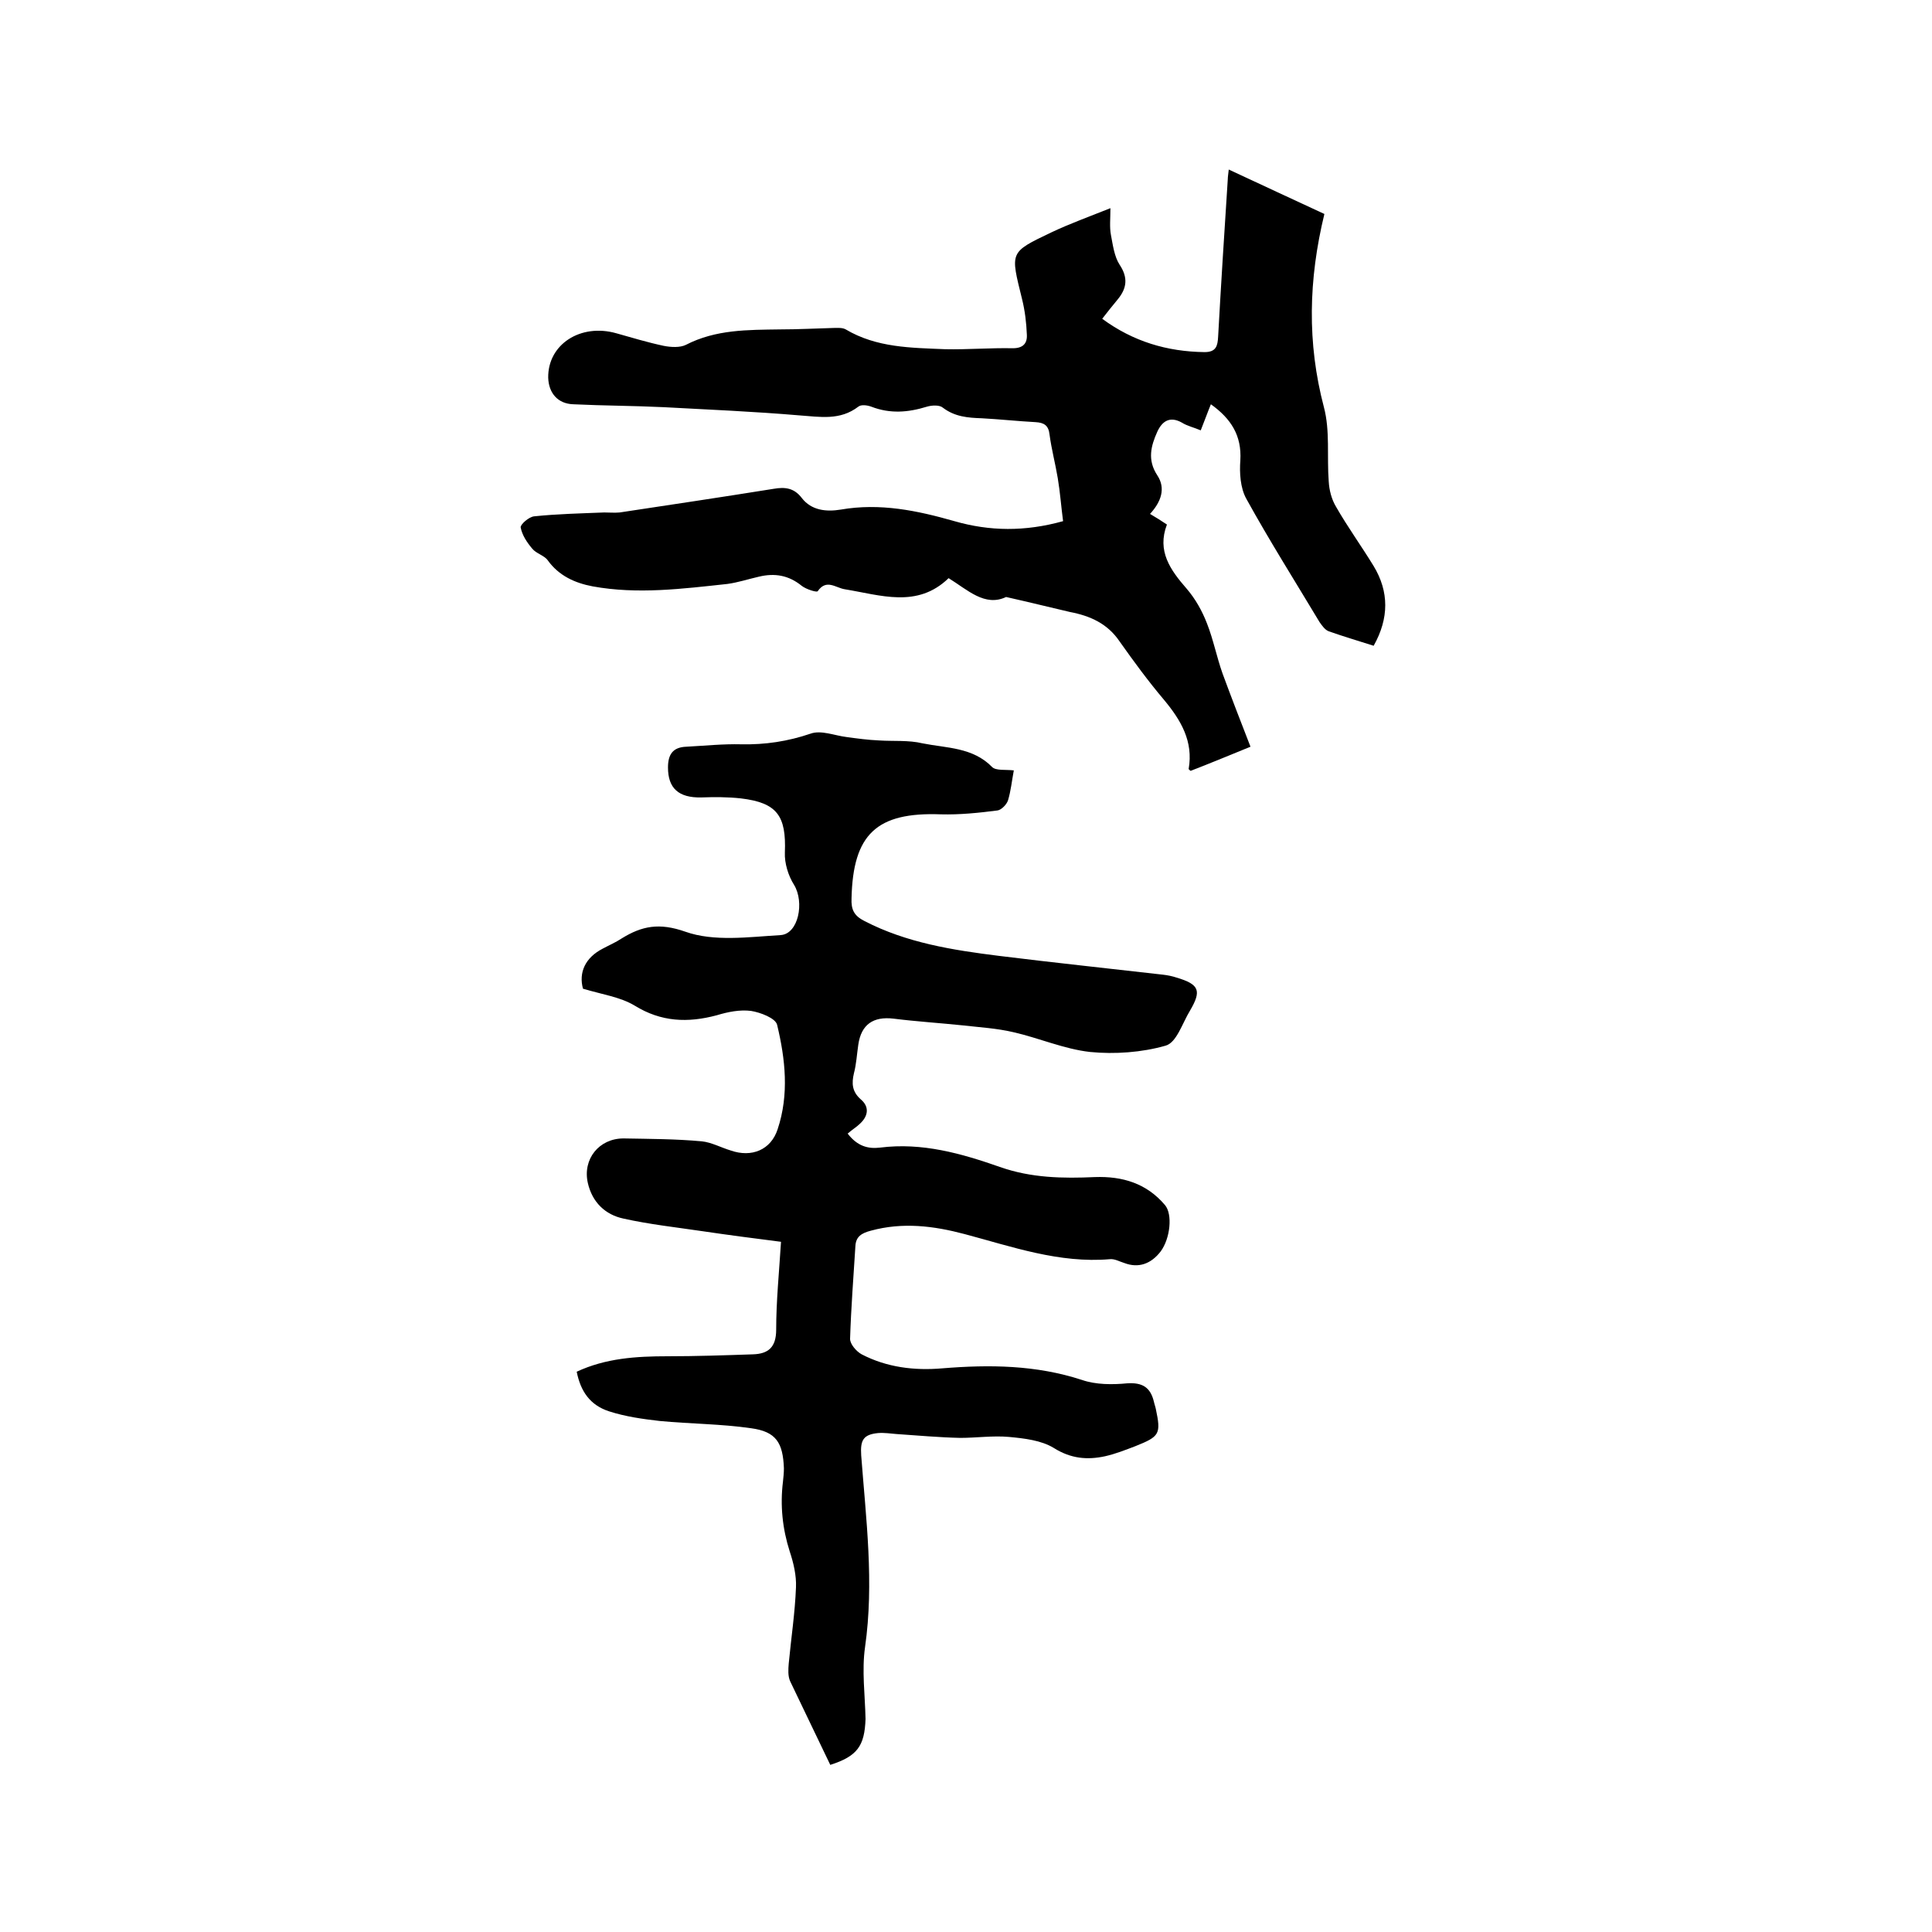
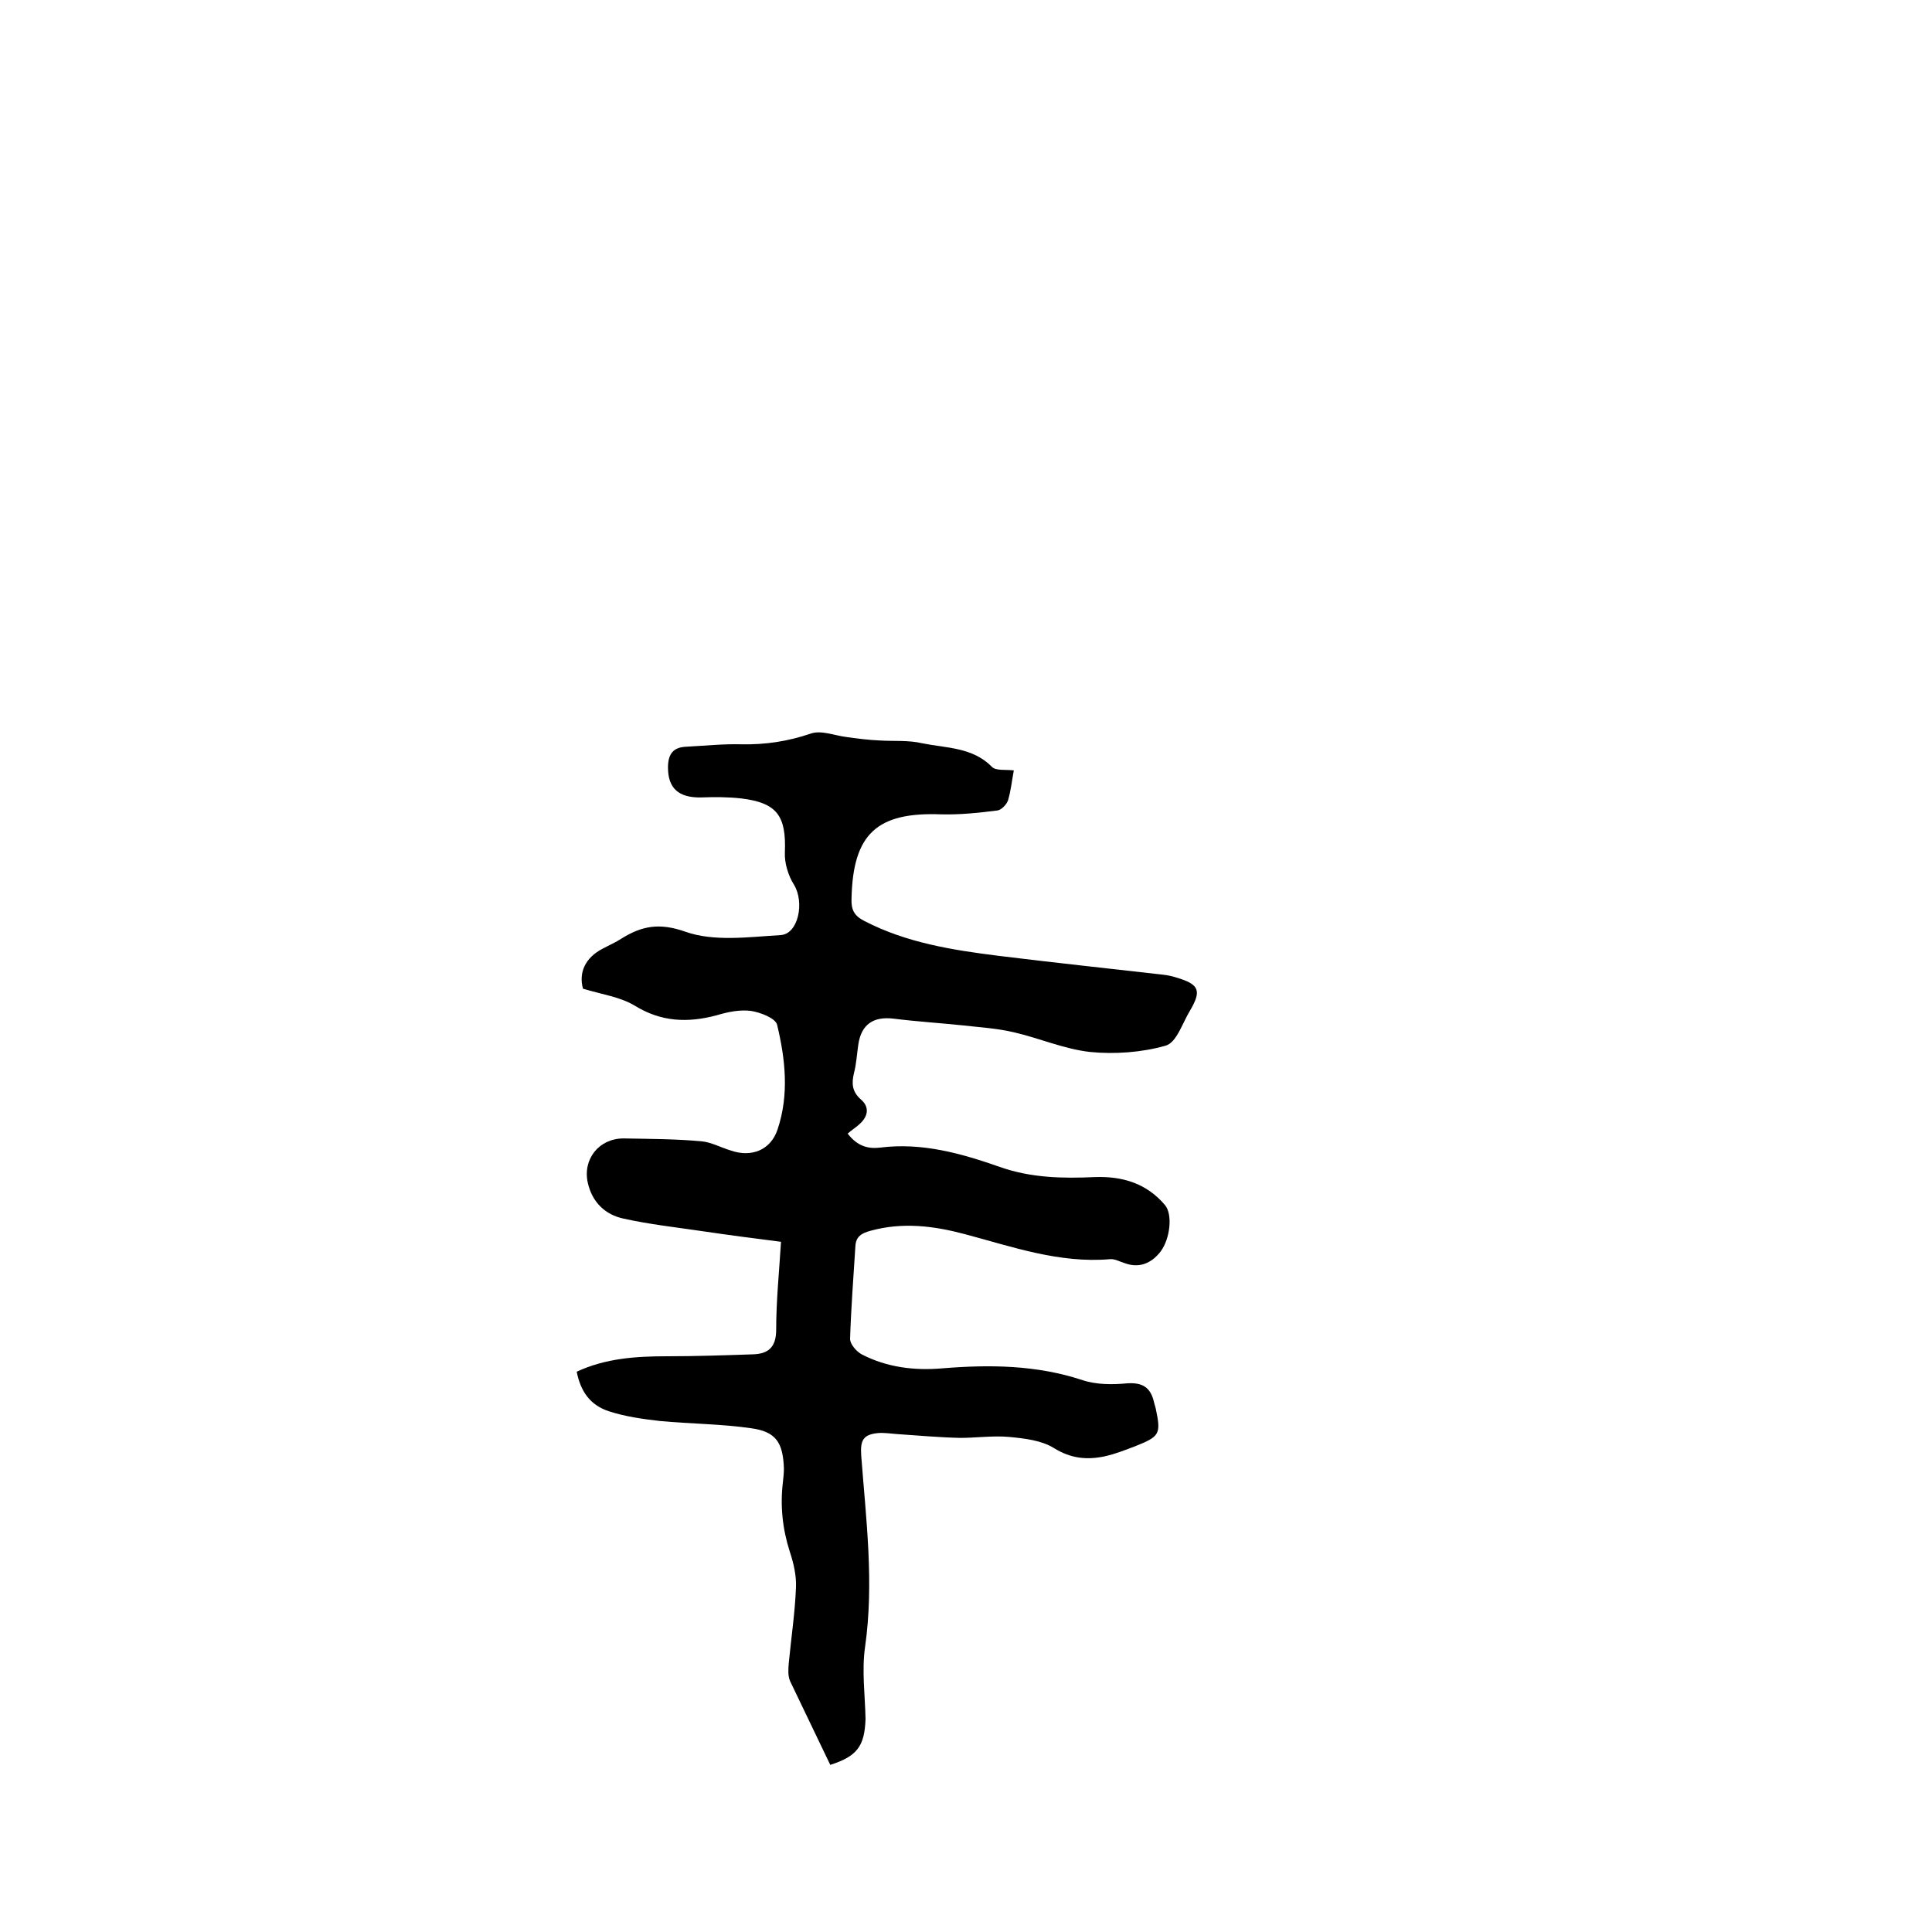
<svg xmlns="http://www.w3.org/2000/svg" enable-background="new 0 0 400 400" viewBox="0 0 400 400">
  <path d="m171.9 365.4c-2.8-5.9-5.6-11.6-8.3-17.3-.5-1.1-.4-2.5-.3-3.7.5-5.3 1.3-10.5 1.5-15.8.1-2.4-.5-5-1.3-7.4-1.5-4.7-2-9.5-1.4-14.4.1-.9.2-1.9.2-2.8-.2-5.3-1.6-7.6-6.8-8.3-6.2-.9-12.6-.9-18.9-1.5-3.5-.4-7.1-.9-10.5-2-4-1.3-5.9-4.2-6.7-8.2 6-2.8 12.3-3.2 18.8-3.2 5.9 0 11.8-.2 17.7-.4 3.1-.1 4.8-1.4 4.8-5.1 0-5.9.6-11.8 1-18.2-5.5-.7-10.9-1.4-16.3-2.2s-10.9-1.4-16.3-2.6c-3.8-.8-6.5-3.4-7.4-7.4-1.1-4.9 2.3-9.2 7.4-9.2 5.4.1 10.8.1 16.2.6 2 .2 4 1.3 6 1.9 4.3 1.5 8.3-.1 9.7-4.4 2.4-7.2 1.6-14.5-.1-21.6-.3-1.4-3.5-2.6-5.4-2.9-2.3-.3-4.8.2-7.1.9-6 1.6-11.5 1.4-17-2-3-1.8-6.7-2.3-10.7-3.5-.9-3.3.4-6.4 4.1-8.3 1.3-.7 2.7-1.3 3.9-2.1 4.2-2.6 7.8-3.3 13.2-1.4 5.9 2.1 13.1 1.1 19.7.7 3.7-.2 5-6.8 2.8-10.4-1.2-1.9-2-4.5-1.9-6.7.3-7.6-1.6-10.3-9.1-11.2-2.7-.3-5.5-.3-8.2-.2-4.7.1-6.9-1.9-6.9-6.2 0-2.7 1-4.2 3.8-4.3 3.8-.2 7.6-.6 11.4-.5 4.9.1 9.6-.6 14.3-2.2 2.2-.8 5 .4 7.5.7 2.2.3 4.4.6 6.7.7 3 .2 6.1-.1 9 .6 5 1 10.4.8 14.4 4.9.8.8 2.8.5 4.5.7-.4 2.1-.6 4.2-1.2 6.2-.3.9-1.4 2-2.2 2.1-3.9.5-7.8.9-11.7.8-13.3-.5-18.2 4.1-18.5 17.4-.1 2.3.5 3.6 2.7 4.7 8.7 4.5 18.2 6 27.8 7.2 11.3 1.4 22.7 2.6 34 3.9.9.1 1.9.3 2.8.6 4.7 1.4 5.2 2.7 2.8 6.8-1.6 2.6-2.8 6.7-5.1 7.3-4.9 1.4-10.5 1.8-15.6 1.3-5.4-.6-10.6-2.9-15.9-4.1-3.4-.8-6.9-1-10.4-1.4-4.8-.5-9.6-.8-14.4-1.4-4.2-.5-6.7 1.2-7.3 5.4-.3 2-.4 4-.9 5.9-.5 2.1-.4 3.8 1.4 5.4 1.8 1.5 1.6 3.4-.1 5-.7.7-1.7 1.3-2.6 2.1 2 2.6 4.2 3.2 6.7 2.9 8.7-1.1 16.8 1.2 24.8 4 6.5 2.3 13.1 2.4 19.7 2.1 5.7-.2 10.7 1.3 14.5 5.8 1.6 1.9 1.1 6.9-.9 9.6-2 2.6-4.6 3.5-7.5 2.4-1-.3-2-.9-3-.8-10.5.9-20.3-2.6-30.1-5.2-6.4-1.7-12.8-2.5-19.4-.7-1.9.5-3.1 1.2-3.2 3.2-.4 6.4-.9 12.8-1.1 19.2 0 1.1 1.3 2.6 2.4 3.2 5.2 2.7 10.9 3.4 16.7 2.9 9.8-.8 19.4-.7 28.9 2.4 2.9 1 6.3 1 9.4.7 3.2-.2 4.8.9 5.5 3.8.1.5.3 1 .4 1.5 1.1 5.2.8 5.7-4.2 7.7-2.1.8-4.1 1.6-6.3 2.1-3.7.8-7.1.5-10.6-1.7-2.6-1.6-6.1-2-9.3-2.3-3.3-.3-6.8.2-10.1.2-4.4-.1-8.8-.5-13.2-.8-1.3-.1-2.5-.3-3.8-.2-3.1.3-3.7 1.5-3.5 4.6 1 13.2 2.7 26.4.8 39.7-.7 4.9 0 9.9.1 14.9-.2 5.6-1.7 7.7-7.3 9.5z" />
-   <path d="m208.3 123.6c-4.4 2.1-8-1.5-11.9-3.9-6.5 6.3-14.1 3.5-21.5 2.3-1.9-.3-3.8-2.2-5.6.4-.2.3-2.4-.4-3.3-1.1-2.7-2.2-5.6-2.7-8.9-1.9-2.2.5-4.3 1.2-6.5 1.5-9.3 1-18.6 2.2-27.9.5-3.7-.7-7-2.2-9.3-5.4-.7-1-2.4-1.4-3.2-2.4-1.1-1.3-2.1-2.8-2.4-4.4-.1-.6 1.7-2.2 2.8-2.3 4.8-.5 9.6-.6 14.5-.8 1.1 0 2.1.1 3.2 0 10.6-1.6 21.3-3.2 31.9-4.9 2.3-.4 4.2-.2 5.8 1.9 2 2.6 5.1 2.9 8.1 2.4 8.1-1.4 15.8.2 23.5 2.4 7.3 2.1 14.6 2.2 22.5 0-.4-3-.6-5.9-1.1-8.9s-1.3-6-1.7-9c-.2-1.9-1.1-2.5-2.9-2.6-3.7-.2-7.4-.6-11.1-.8-2.9-.1-5.6-.3-8.1-2.2-.7-.6-2.3-.5-3.3-.2-3.9 1.2-7.6 1.5-11.5 0-.8-.3-2.1-.5-2.7 0-3.8 2.9-7.9 2.1-12.2 1.8-9.4-.8-18.8-1.2-28.1-1.7-6.2-.3-12.5-.3-18.7-.6-3.2-.1-5.1-2.3-5.2-5.5-.1-6.9 6.7-11.3 14.1-9.2 3.2.9 6.5 1.9 9.8 2.6 1.5.3 3.4.4 4.6-.2 6.2-3.2 12.8-3.1 19.5-3.2 3.7 0 7.4-.2 11.1-.3.8 0 1.8-.1 2.5.3 6.4 3.8 13.5 3.8 20.6 4.1 4.6.1 9.3-.3 14-.2 2.1 0 3-1 2.9-2.8-.1-2.5-.4-5-1-7.4-2.4-9.8-2.7-9.6 6.1-13.8 3.8-1.8 7.7-3.2 12.2-5 0 2.2-.2 3.9.1 5.5.4 2.1.7 4.5 1.8 6.2 1.8 2.7 1.5 4.9-.4 7.2-1.1 1.3-2.1 2.6-3.2 4 6.4 4.7 13.4 6.8 21.2 6.9 2.4 0 2.7-1.3 2.8-3.2.6-10.9 1.3-21.8 2-32.6 0-.5.1-1 .2-2 6.9 3.2 13.5 6.3 19.8 9.2-3.3 13.6-3.6 26.7-.1 40 1.3 4.9.6 10.2 1 15.4.1 1.8.6 3.7 1.5 5.2 2.4 4.2 5.3 8.2 7.8 12.3 3.2 5.3 3.2 10.8 0 16.5-3.1-1-6.2-1.9-9.3-3-.8-.3-1.4-1.2-1.9-1.9-5.1-8.5-10.4-16.9-15.2-25.6-1.2-2.2-1.4-5.3-1.2-7.9.3-5.1-1.9-8.6-6.1-11.6-.7 1.7-1.3 3.4-2.1 5.4-1.4-.6-2.8-.9-3.9-1.6-2.5-1.4-4.1-.3-5.1 1.9-1.3 2.9-2.1 5.8 0 9 1.8 2.7.8 5.5-1.5 8 1.2.7 2.3 1.4 3.5 2.2-2.1 5.5.7 9.4 4.1 13.3 1.8 2.1 3.2 4.6 4.2 7.2 1.3 3.3 2 6.9 3.2 10.3 1.8 4.9 3.7 9.8 5.8 15.2-3.7 1.5-8 3.3-12.4 5-.1-.1-.4-.3-.4-.4 1-5.7-1.6-10.1-5.1-14.3-3.3-3.9-6.3-8-9.2-12.1-2.5-3.7-6.1-5.3-10.3-6.1-4.3-1-8.3-2-13.2-3.1z" />
</svg>